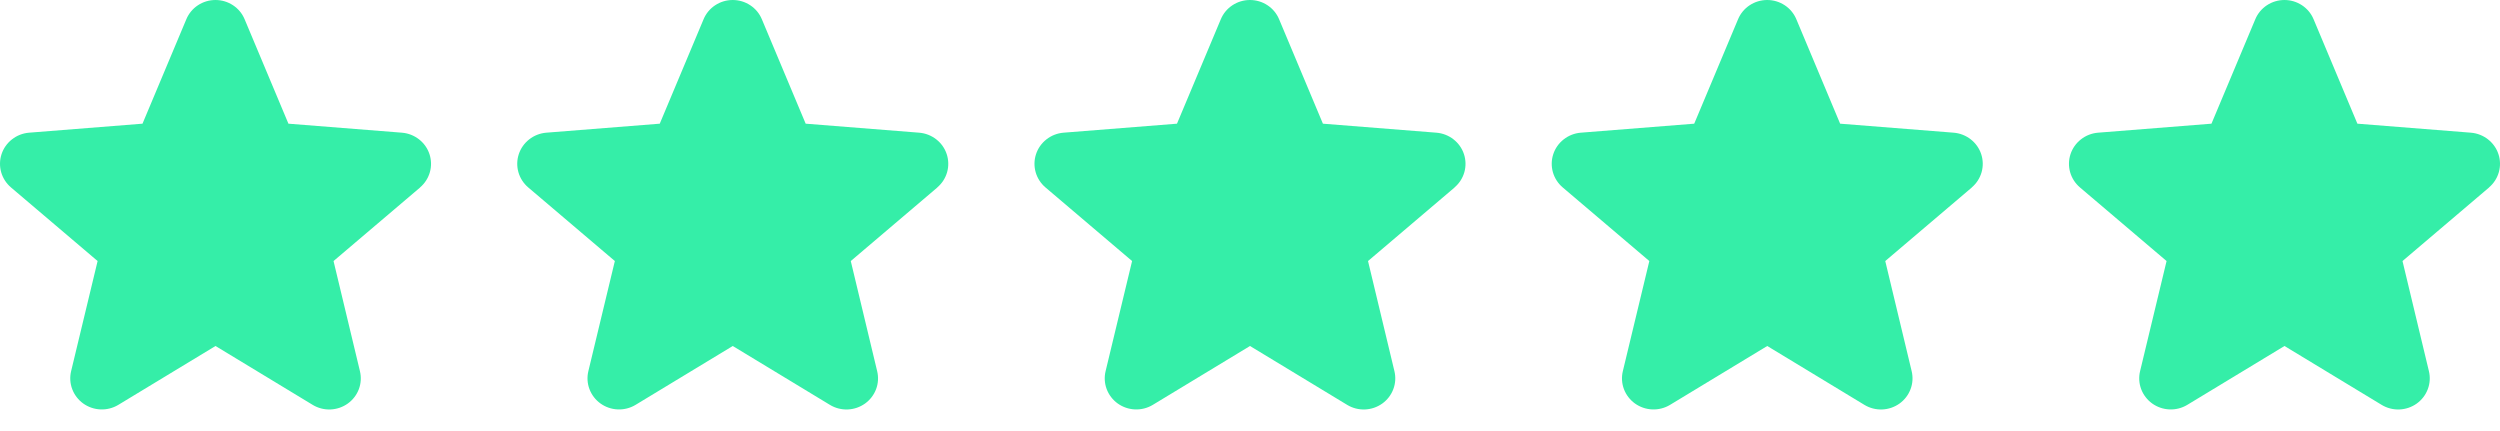
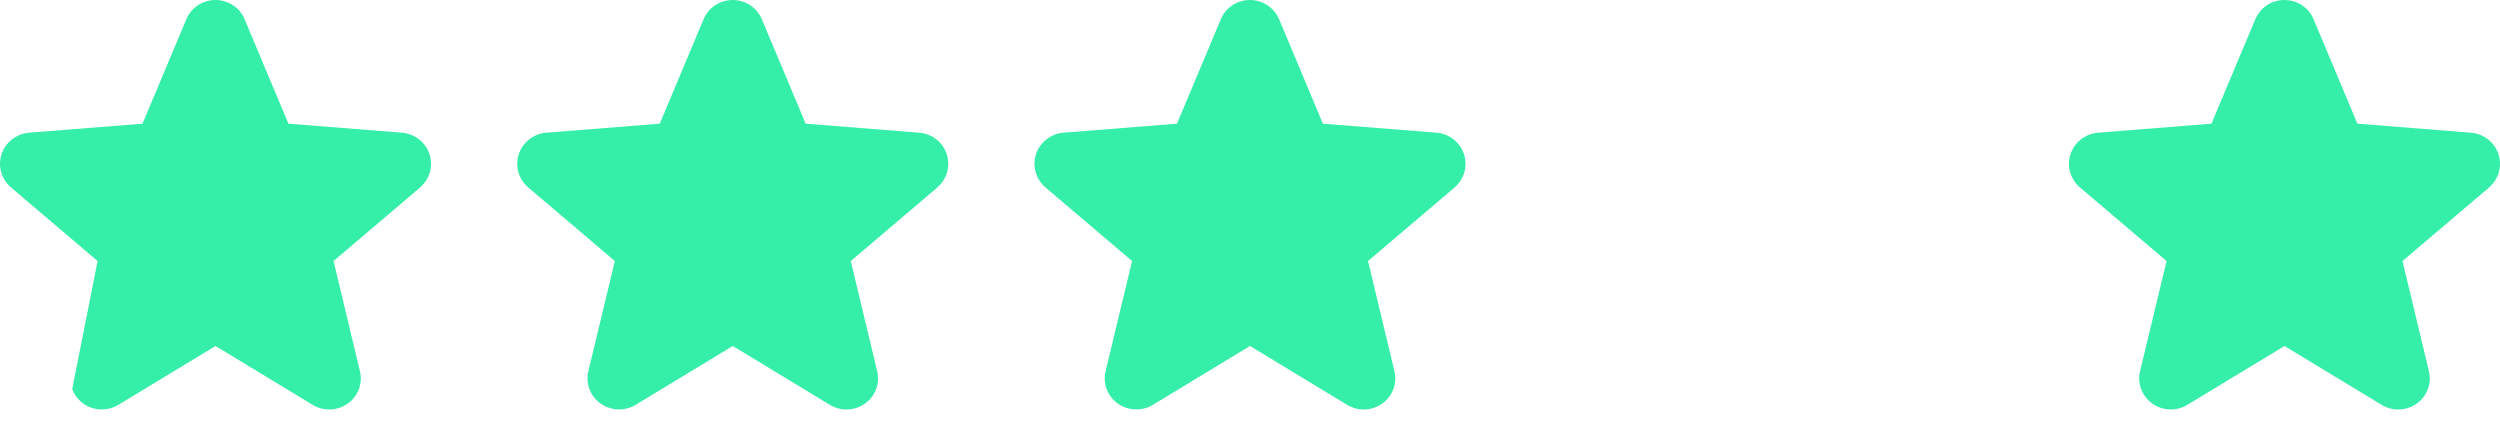
<svg xmlns="http://www.w3.org/2000/svg" width="116" height="20" viewBox="0 0 116 20" fill="none">
-   <path d="M19.496 8.696L15.476 12.112L16.701 17.221C16.768 17.498 16.751 17.789 16.651 18.056C16.55 18.324 16.372 18.556 16.138 18.724C15.903 18.892 15.624 18.987 15.335 18.999C15.045 19.01 14.759 18.937 14.512 18.788L10 16.054L5.486 18.788C5.239 18.936 4.953 19.009 4.664 18.997C4.375 18.985 4.096 18.889 3.862 18.722C3.629 18.554 3.451 18.322 3.351 18.055C3.25 17.788 3.233 17.497 3.3 17.221L4.529 12.112L0.509 8.696C0.29 8.509 0.132 8.264 0.054 7.99C-0.023 7.716 -0.018 7.426 0.071 7.155C0.16 6.884 0.328 6.645 0.554 6.468C0.78 6.29 1.054 6.182 1.342 6.157L6.612 5.739L8.646 0.893C8.756 0.629 8.943 0.403 9.184 0.244C9.425 0.085 9.708 0 9.998 0C10.288 0 10.571 0.085 10.812 0.244C11.053 0.403 11.24 0.629 11.35 0.893L13.383 5.739L18.653 6.157C18.942 6.181 19.217 6.289 19.443 6.466C19.67 6.643 19.839 6.882 19.928 7.153C20.017 7.424 20.024 7.715 19.946 7.99C19.868 8.264 19.71 8.51 19.491 8.696L19.496 8.696Z" fill="#35EEA8" />
+   <path d="M19.496 8.696L15.476 12.112L16.701 17.221C16.768 17.498 16.751 17.789 16.651 18.056C16.55 18.324 16.372 18.556 16.138 18.724C15.903 18.892 15.624 18.987 15.335 18.999C15.045 19.01 14.759 18.937 14.512 18.788L10 16.054L5.486 18.788C5.239 18.936 4.953 19.009 4.664 18.997C4.375 18.985 4.096 18.889 3.862 18.722C3.629 18.554 3.451 18.322 3.351 18.055L4.529 12.112L0.509 8.696C0.29 8.509 0.132 8.264 0.054 7.99C-0.023 7.716 -0.018 7.426 0.071 7.155C0.16 6.884 0.328 6.645 0.554 6.468C0.78 6.29 1.054 6.182 1.342 6.157L6.612 5.739L8.646 0.893C8.756 0.629 8.943 0.403 9.184 0.244C9.425 0.085 9.708 0 9.998 0C10.288 0 10.571 0.085 10.812 0.244C11.053 0.403 11.24 0.629 11.35 0.893L13.383 5.739L18.653 6.157C18.942 6.181 19.217 6.289 19.443 6.466C19.67 6.643 19.839 6.882 19.928 7.153C20.017 7.424 20.024 7.715 19.946 7.99C19.868 8.264 19.71 8.51 19.491 8.696L19.496 8.696Z" fill="#35EEA8" />
  <path d="M43.496 8.696L39.476 12.112L40.7 17.221C40.768 17.498 40.751 17.789 40.651 18.056C40.55 18.324 40.372 18.556 40.138 18.724C39.903 18.892 39.624 18.987 39.335 18.999C39.045 19.01 38.759 18.937 38.512 18.788L34 16.054L29.486 18.788C29.239 18.936 28.953 19.009 28.664 18.997C28.375 18.985 28.096 18.889 27.863 18.722C27.629 18.554 27.451 18.322 27.351 18.055C27.25 17.788 27.233 17.497 27.3 17.221L28.529 12.112L24.509 8.696C24.29 8.509 24.132 8.264 24.054 7.99C23.977 7.716 23.982 7.426 24.071 7.155C24.16 6.884 24.328 6.645 24.554 6.468C24.78 6.29 25.054 6.182 25.342 6.157L30.613 5.739L32.646 0.893C32.756 0.629 32.943 0.403 33.184 0.244C33.425 0.085 33.708 0 33.998 0C34.288 0 34.571 0.085 34.812 0.244C35.053 0.403 35.24 0.629 35.35 0.893L37.383 5.739L42.653 6.157C42.942 6.181 43.217 6.289 43.443 6.466C43.67 6.643 43.839 6.882 43.928 7.153C44.017 7.424 44.024 7.715 43.946 7.99C43.868 8.264 43.71 8.51 43.49 8.696L43.496 8.696Z" fill="#35EEA8" />
  <path d="M67.496 8.696L63.476 12.112L64.701 17.221C64.768 17.498 64.751 17.789 64.65 18.056C64.55 18.324 64.372 18.556 64.138 18.724C63.903 18.892 63.624 18.987 63.335 18.999C63.045 19.01 62.759 18.937 62.512 18.788L58 16.054L53.486 18.788C53.239 18.936 52.953 19.009 52.664 18.997C52.375 18.985 52.096 18.889 51.862 18.722C51.629 18.554 51.451 18.322 51.35 18.055C51.25 17.788 51.233 17.497 51.3 17.221L52.529 12.112L48.509 8.696C48.29 8.509 48.132 8.264 48.054 7.99C47.977 7.716 47.982 7.426 48.071 7.155C48.16 6.884 48.328 6.645 48.554 6.468C48.78 6.29 49.054 6.182 49.342 6.157L54.612 5.739L56.646 0.893C56.756 0.629 56.943 0.403 57.184 0.244C57.425 0.085 57.708 0 57.998 0C58.288 0 58.571 0.085 58.812 0.244C59.053 0.403 59.24 0.629 59.35 0.893L61.383 5.739L66.653 6.157C66.942 6.181 67.217 6.289 67.443 6.466C67.67 6.643 67.839 6.882 67.928 7.153C68.017 7.424 68.024 7.715 67.946 7.99C67.868 8.264 67.71 8.51 67.49 8.696L67.496 8.696Z" fill="#35EEA8" />
-   <path d="M91.496 8.696L87.476 12.112L88.701 17.221C88.768 17.498 88.751 17.789 88.65 18.056C88.55 18.324 88.372 18.556 88.138 18.724C87.903 18.892 87.624 18.987 87.335 18.999C87.045 19.01 86.759 18.937 86.512 18.788L82 16.054L77.486 18.788C77.239 18.936 76.953 19.009 76.664 18.997C76.375 18.985 76.096 18.889 75.862 18.722C75.629 18.554 75.451 18.322 75.35 18.055C75.25 17.788 75.233 17.497 75.3 17.221L76.529 12.112L72.509 8.696C72.29 8.509 72.132 8.264 72.054 7.99C71.977 7.716 71.982 7.426 72.071 7.155C72.16 6.884 72.328 6.645 72.554 6.468C72.78 6.29 73.054 6.182 73.342 6.157L78.612 5.739L80.646 0.893C80.756 0.629 80.943 0.403 81.184 0.244C81.425 0.085 81.708 0 81.998 0C82.288 0 82.571 0.085 82.812 0.244C83.053 0.403 83.24 0.629 83.35 0.893L85.382 5.739L90.653 6.157C90.942 6.181 91.217 6.289 91.443 6.466C91.67 6.643 91.839 6.882 91.928 7.153C92.017 7.424 92.024 7.715 91.946 7.99C91.868 8.264 91.71 8.51 91.49 8.696L91.496 8.696Z" fill="#35EEA8" />
  <path d="M115.496 8.696L111.476 12.112L112.701 17.221C112.768 17.498 112.751 17.789 112.65 18.056C112.55 18.324 112.372 18.556 112.138 18.724C111.903 18.892 111.624 18.987 111.335 18.999C111.045 19.01 110.759 18.937 110.512 18.788L106 16.054L101.486 18.788C101.239 18.936 100.953 19.009 100.664 18.997C100.375 18.985 100.096 18.889 99.862 18.722C99.629 18.554 99.451 18.322 99.35 18.055C99.25 17.788 99.233 17.497 99.3 17.221L100.529 12.112L96.509 8.696C96.29 8.509 96.132 8.264 96.054 7.99C95.977 7.716 95.982 7.426 96.071 7.155C96.16 6.884 96.328 6.645 96.554 6.468C96.78 6.29 97.054 6.182 97.342 6.157L102.612 5.739L104.646 0.893C104.756 0.629 104.943 0.403 105.184 0.244C105.425 0.085 105.708 0 105.998 0C106.288 0 106.571 0.085 106.812 0.244C107.053 0.403 107.24 0.629 107.35 0.893L109.383 5.739L114.653 6.157C114.942 6.181 115.217 6.289 115.443 6.466C115.67 6.643 115.839 6.882 115.928 7.153C116.018 7.424 116.024 7.715 115.946 7.99C115.868 8.264 115.71 8.51 115.491 8.696L115.496 8.696Z" fill="#35EEA8" />
</svg>